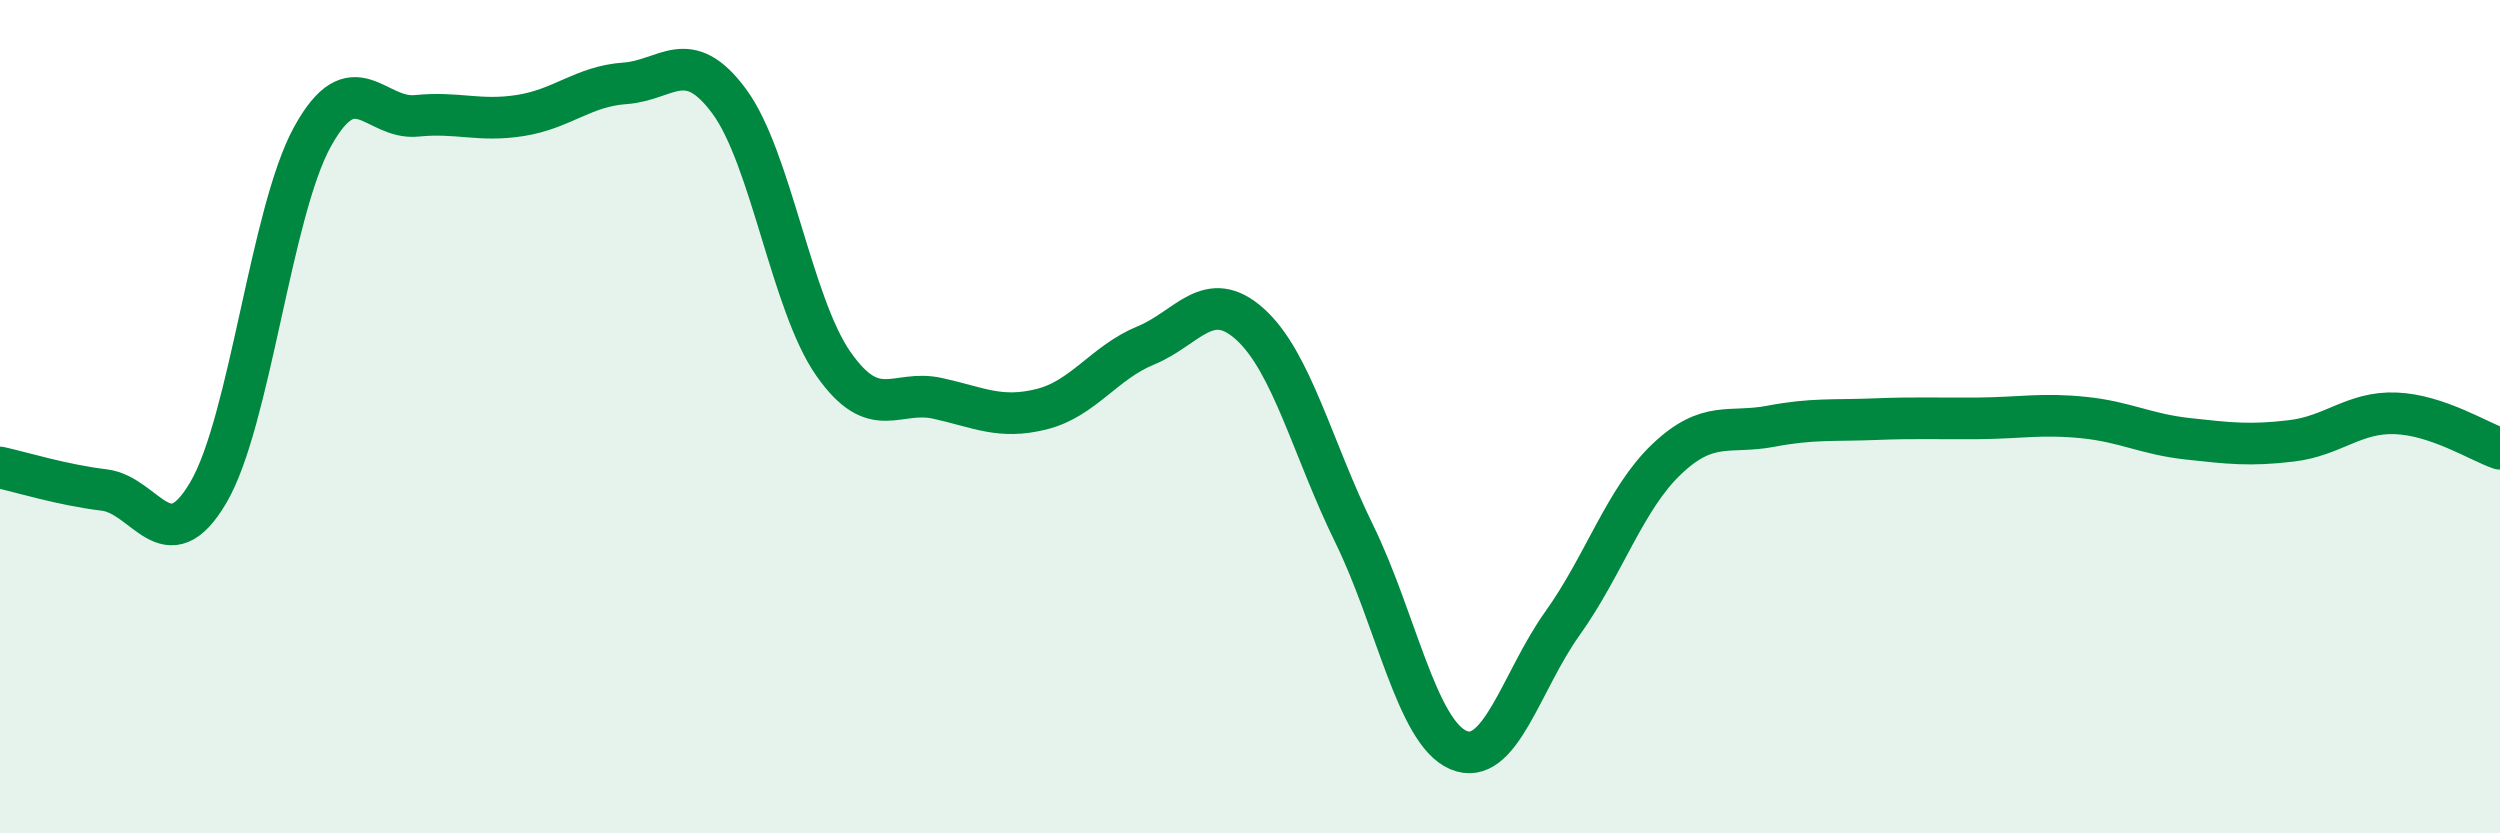
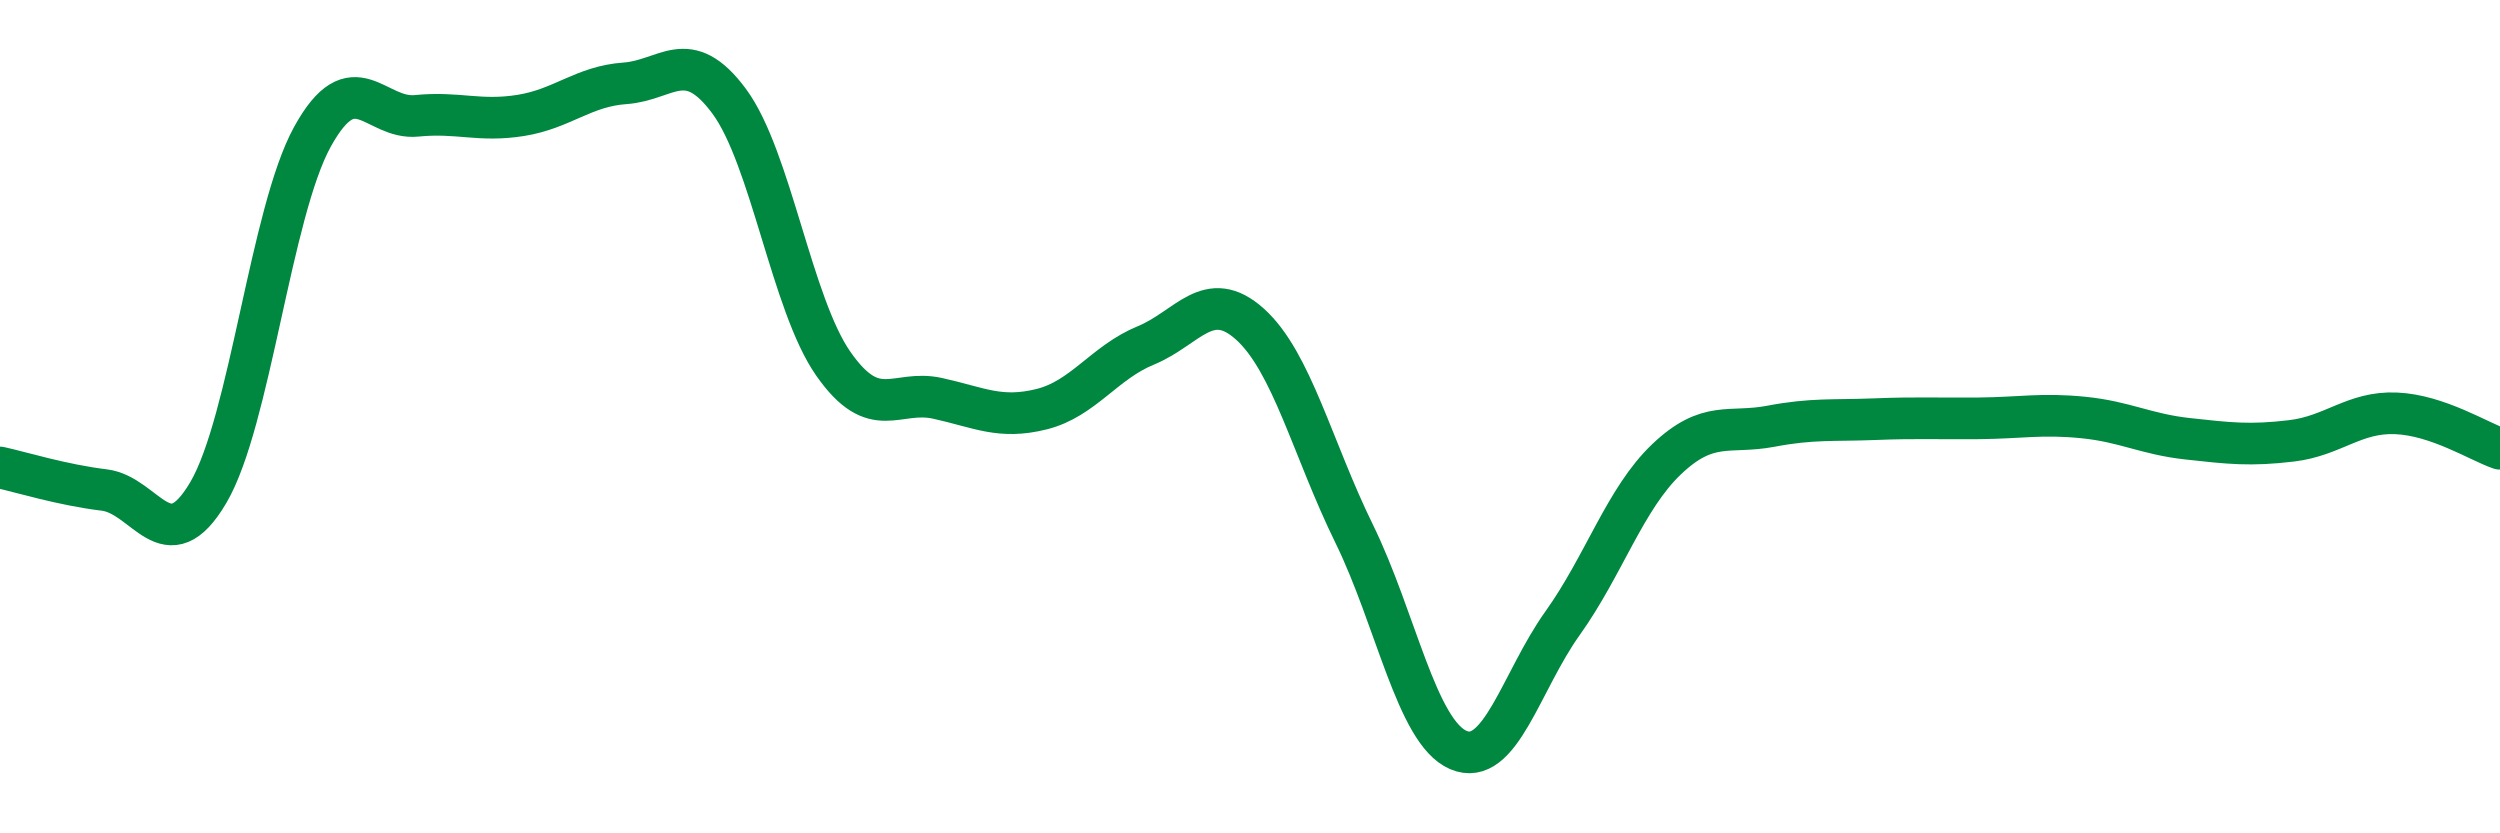
<svg xmlns="http://www.w3.org/2000/svg" width="60" height="20" viewBox="0 0 60 20">
-   <path d="M 0,11.22 C 0.5,11.33 1.5,11.64 2.5,11.76 C 3.5,11.88 4,13.52 5,11.82 C 6,10.12 6.5,5.09 7.5,3.28 C 8.5,1.47 9,2.88 10,2.78 C 11,2.68 11.5,2.93 12.5,2.77 C 13.5,2.61 14,2.07 15,2 C 16,1.93 16.5,1.08 17.5,2.43 C 18.5,3.78 19,7.3 20,8.73 C 21,10.16 21.5,9.34 22.5,9.56 C 23.5,9.78 24,10.07 25,9.82 C 26,9.57 26.5,8.7 27.5,8.29 C 28.5,7.88 29,6.88 30,7.78 C 31,8.68 31.5,10.77 32.5,12.81 C 33.5,14.85 34,17.57 35,18 C 36,18.43 36.5,16.36 37.5,14.96 C 38.5,13.56 39,11.97 40,11.02 C 41,10.07 41.5,10.42 42.5,10.23 C 43.5,10.04 44,10.1 45,10.06 C 46,10.02 46.5,10.05 47.5,10.04 C 48.5,10.03 49,9.92 50,10.02 C 51,10.12 51.5,10.42 52.5,10.53 C 53.5,10.64 54,10.7 55,10.58 C 56,10.46 56.5,9.88 57.5,9.92 C 58.5,9.96 59.5,10.6 60,10.77L60 20L0 20Z" fill="#008740" opacity="0.1" stroke-linecap="round" stroke-linejoin="round" />
  <path d="M 0,11.22 C 0.5,11.33 1.5,11.64 2.5,11.76 C 3.5,11.88 4,13.52 5,11.82 C 6,10.12 6.5,5.09 7.5,3.28 C 8.5,1.47 9,2.88 10,2.78 C 11,2.68 11.5,2.93 12.5,2.77 C 13.5,2.61 14,2.07 15,2 C 16,1.93 16.5,1.08 17.5,2.43 C 18.5,3.78 19,7.3 20,8.73 C 21,10.16 21.5,9.34 22.5,9.56 C 23.5,9.78 24,10.07 25,9.82 C 26,9.57 26.5,8.7 27.5,8.29 C 28.5,7.88 29,6.88 30,7.78 C 31,8.68 31.5,10.77 32.5,12.81 C 33.5,14.85 34,17.57 35,18 C 36,18.43 36.5,16.36 37.5,14.96 C 38.5,13.56 39,11.97 40,11.02 C 41,10.07 41.5,10.42 42.5,10.23 C 43.5,10.04 44,10.1 45,10.06 C 46,10.02 46.5,10.05 47.5,10.04 C 48.5,10.03 49,9.92 50,10.02 C 51,10.12 51.5,10.42 52.5,10.53 C 53.5,10.64 54,10.7 55,10.58 C 56,10.46 56.5,9.88 57.5,9.92 C 58.5,9.96 59.5,10.6 60,10.77" stroke="#008740" stroke-width="1" fill="none" stroke-linecap="round" stroke-linejoin="round" />
</svg>